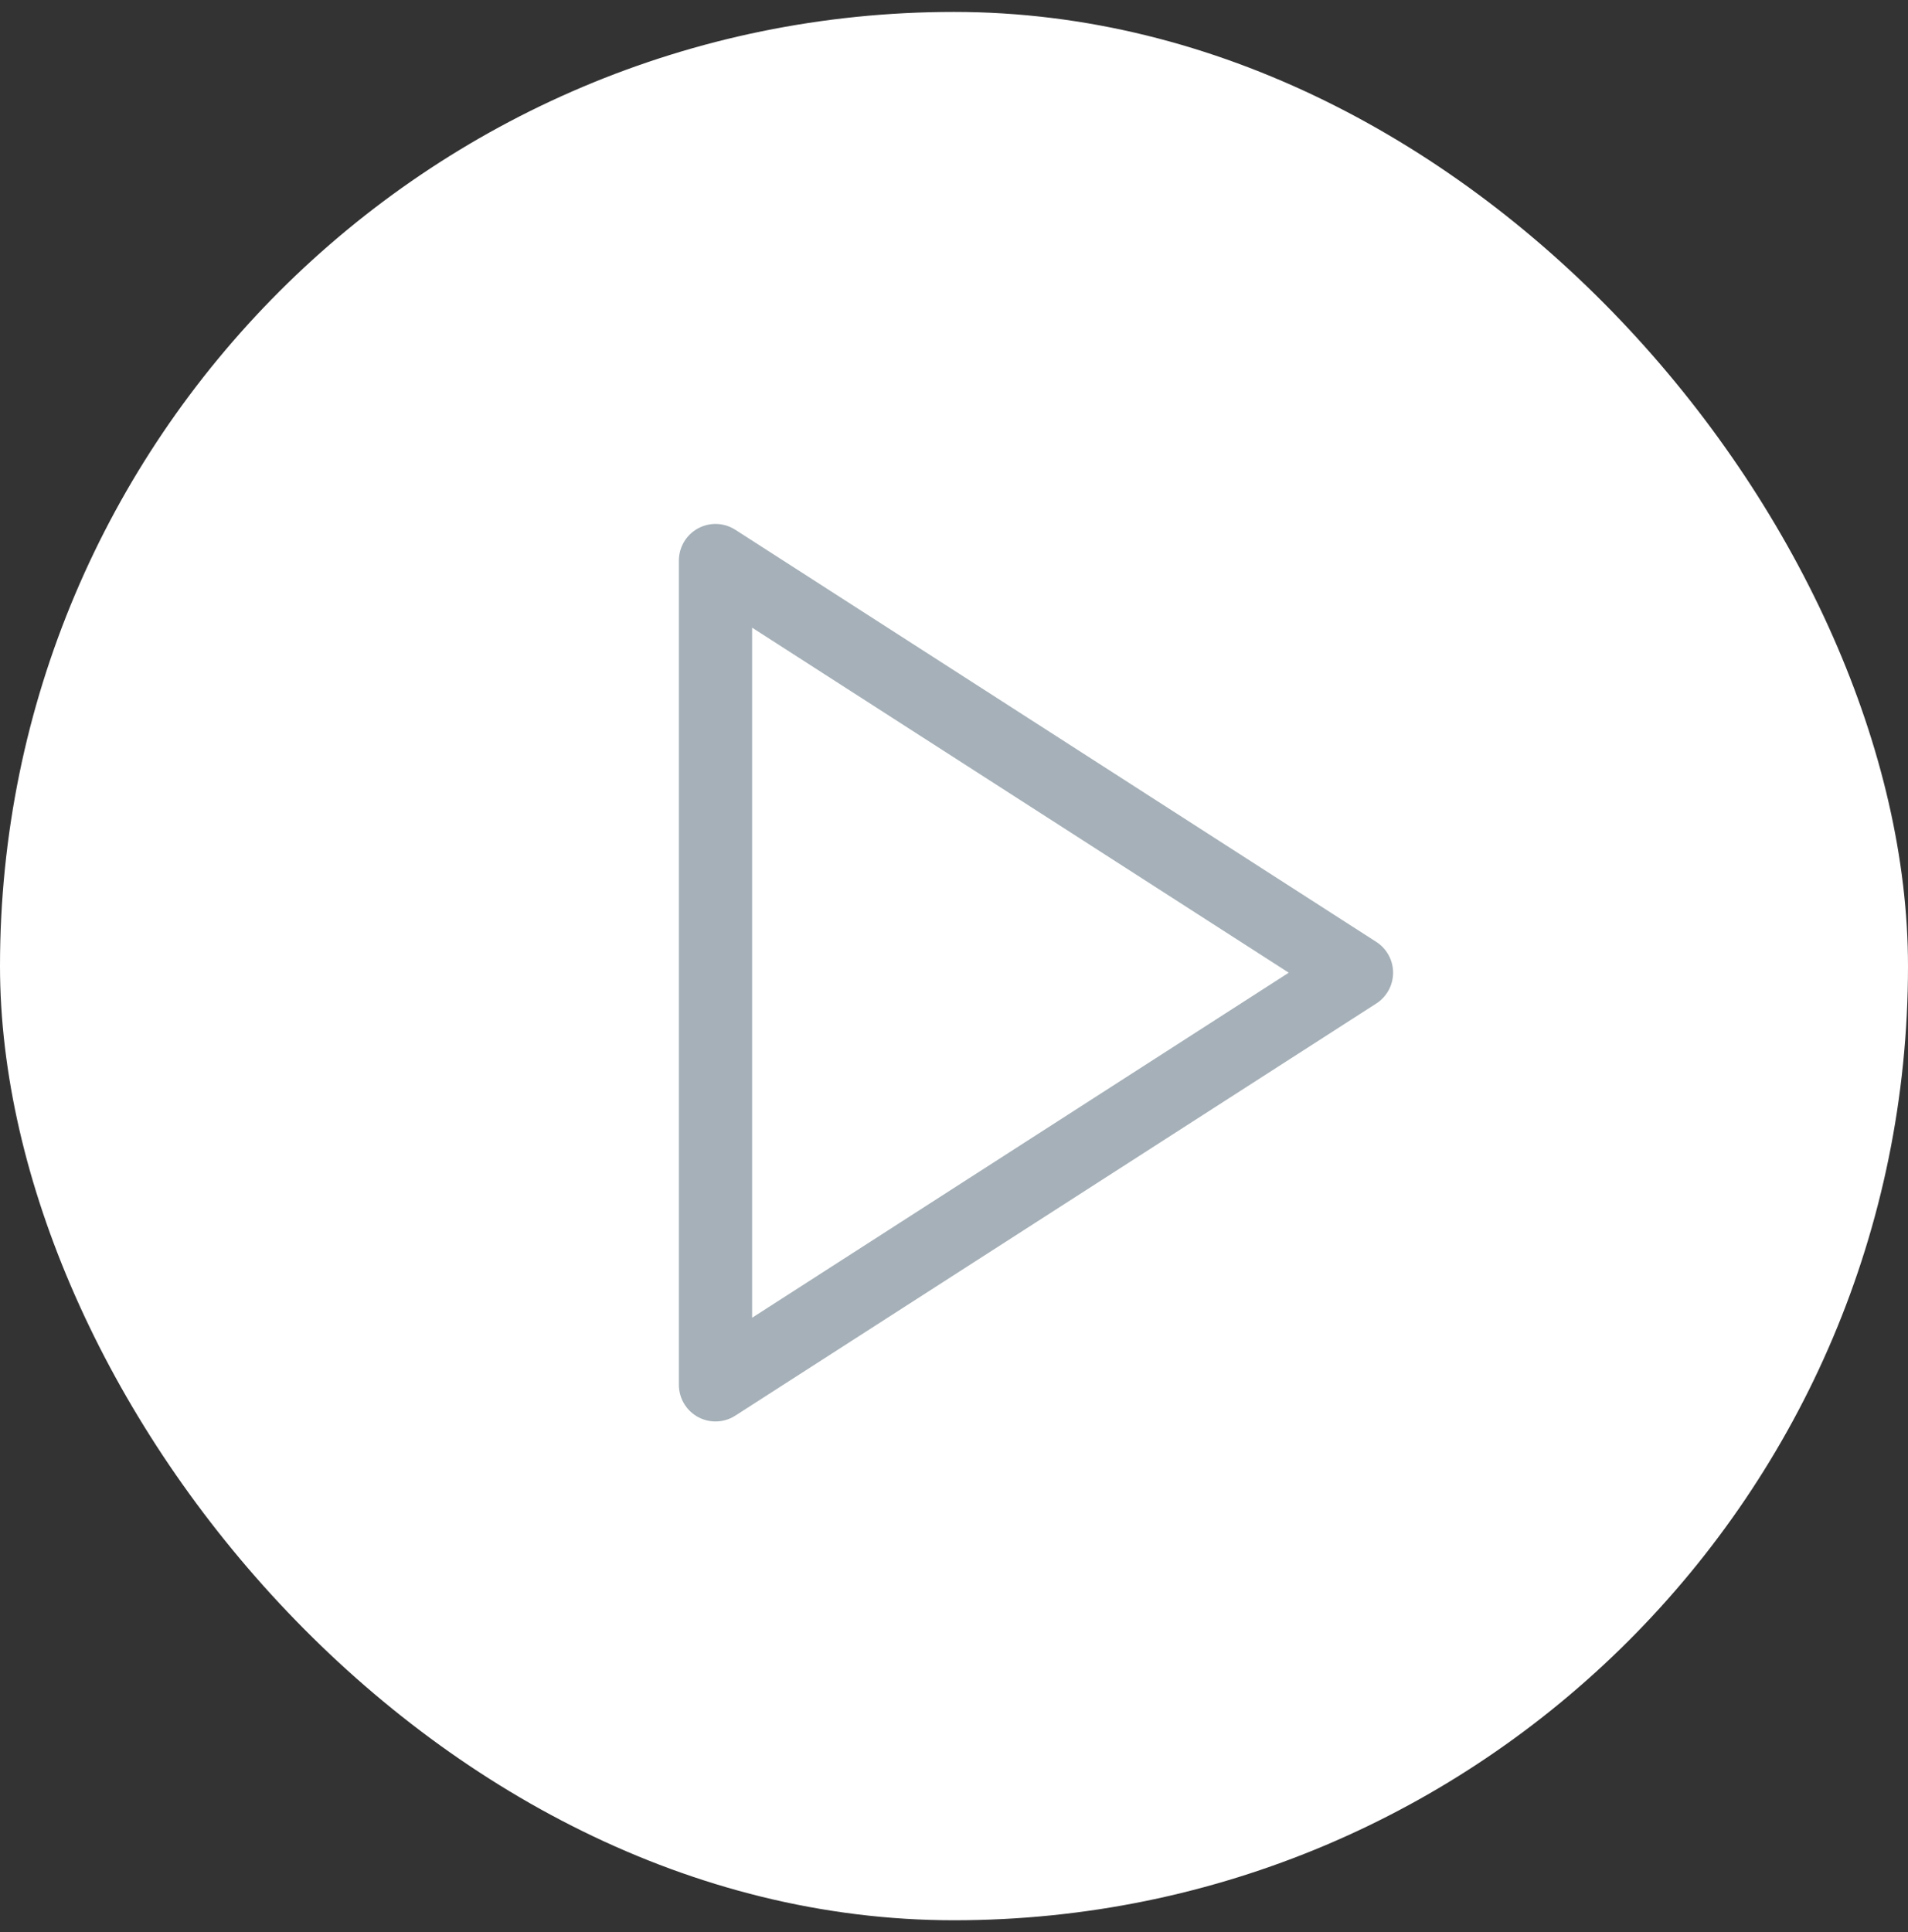
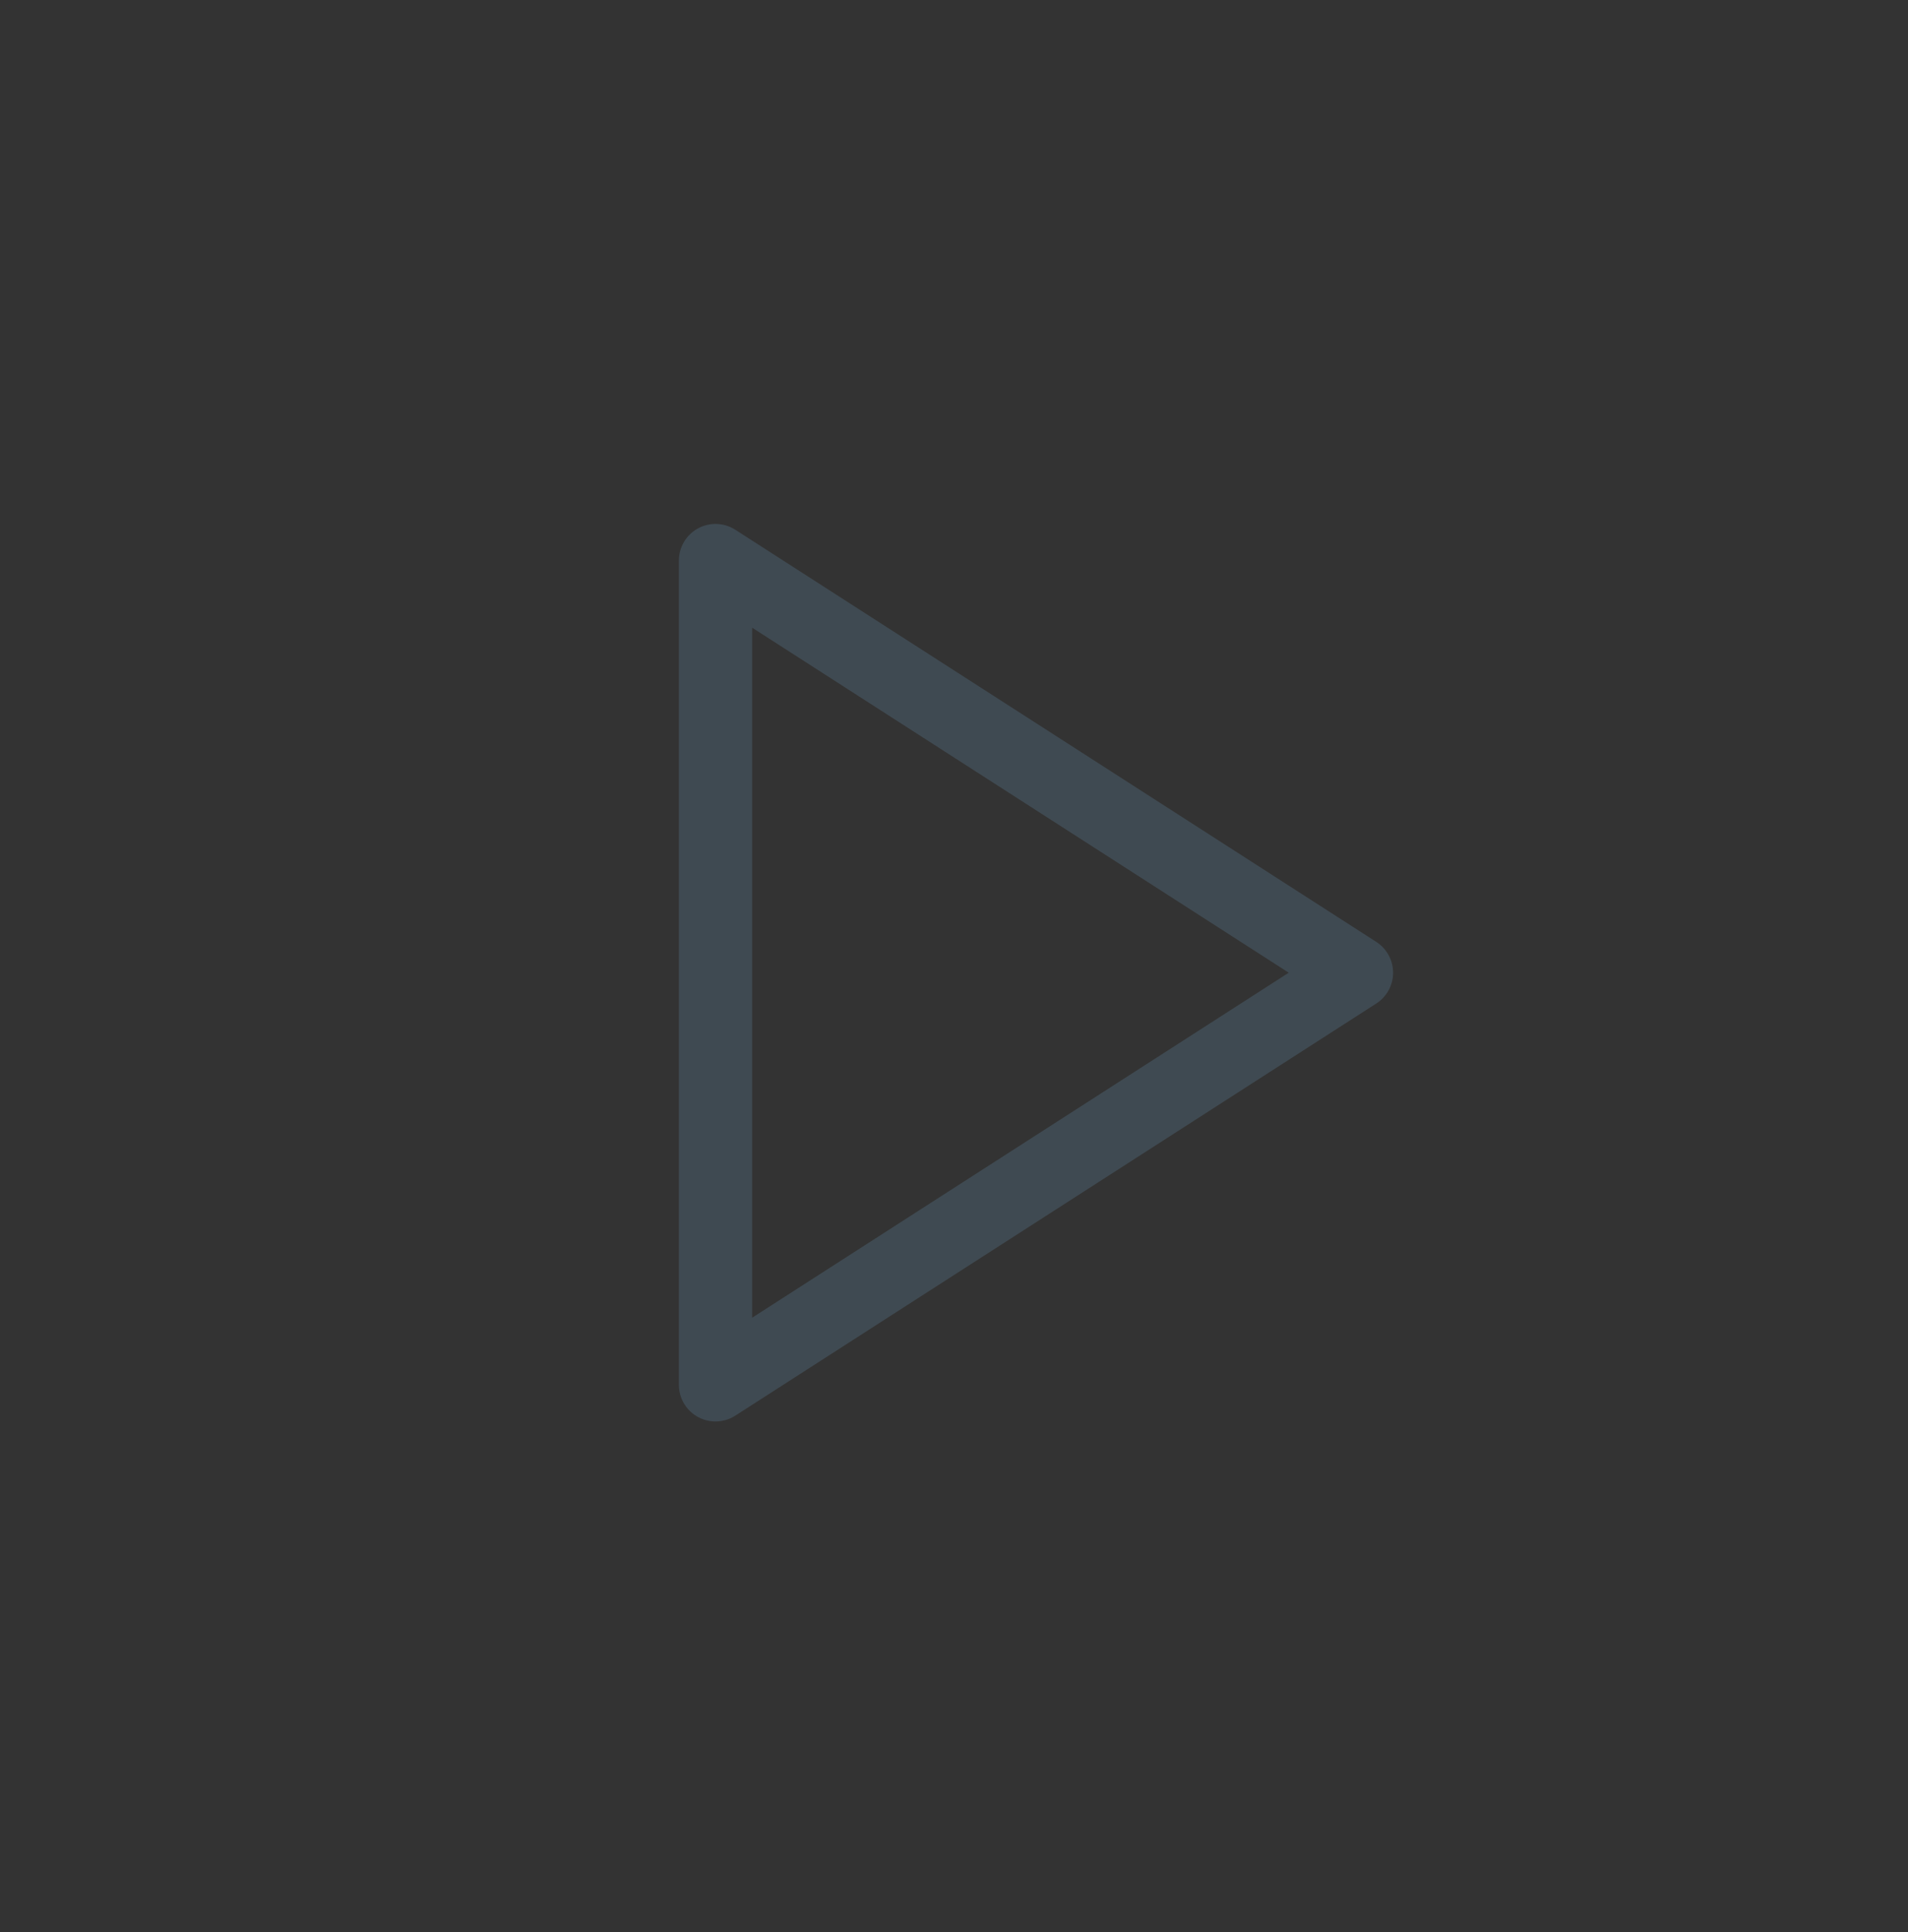
<svg xmlns="http://www.w3.org/2000/svg" width="80" height="81" viewBox="0 0 80 81" fill="none">
  <rect x="0" y="0" width="80" height="81" fill="#333333" stroke="none" />
-   <rect y="0.5" width="80" height="80" rx="40" fill="white" />
-   <path d="M30 23.5L56.875 40.777L30 58.054V23.5Z" stroke="#4C6273" stroke-opacity="0.5" stroke-width="3.071" stroke-linecap="round" stroke-linejoin="round" />
+   <path d="M30 23.5L56.875 40.777L30 58.054Z" stroke="#4C6273" stroke-opacity="0.5" stroke-width="3.071" stroke-linecap="round" stroke-linejoin="round" />
</svg>